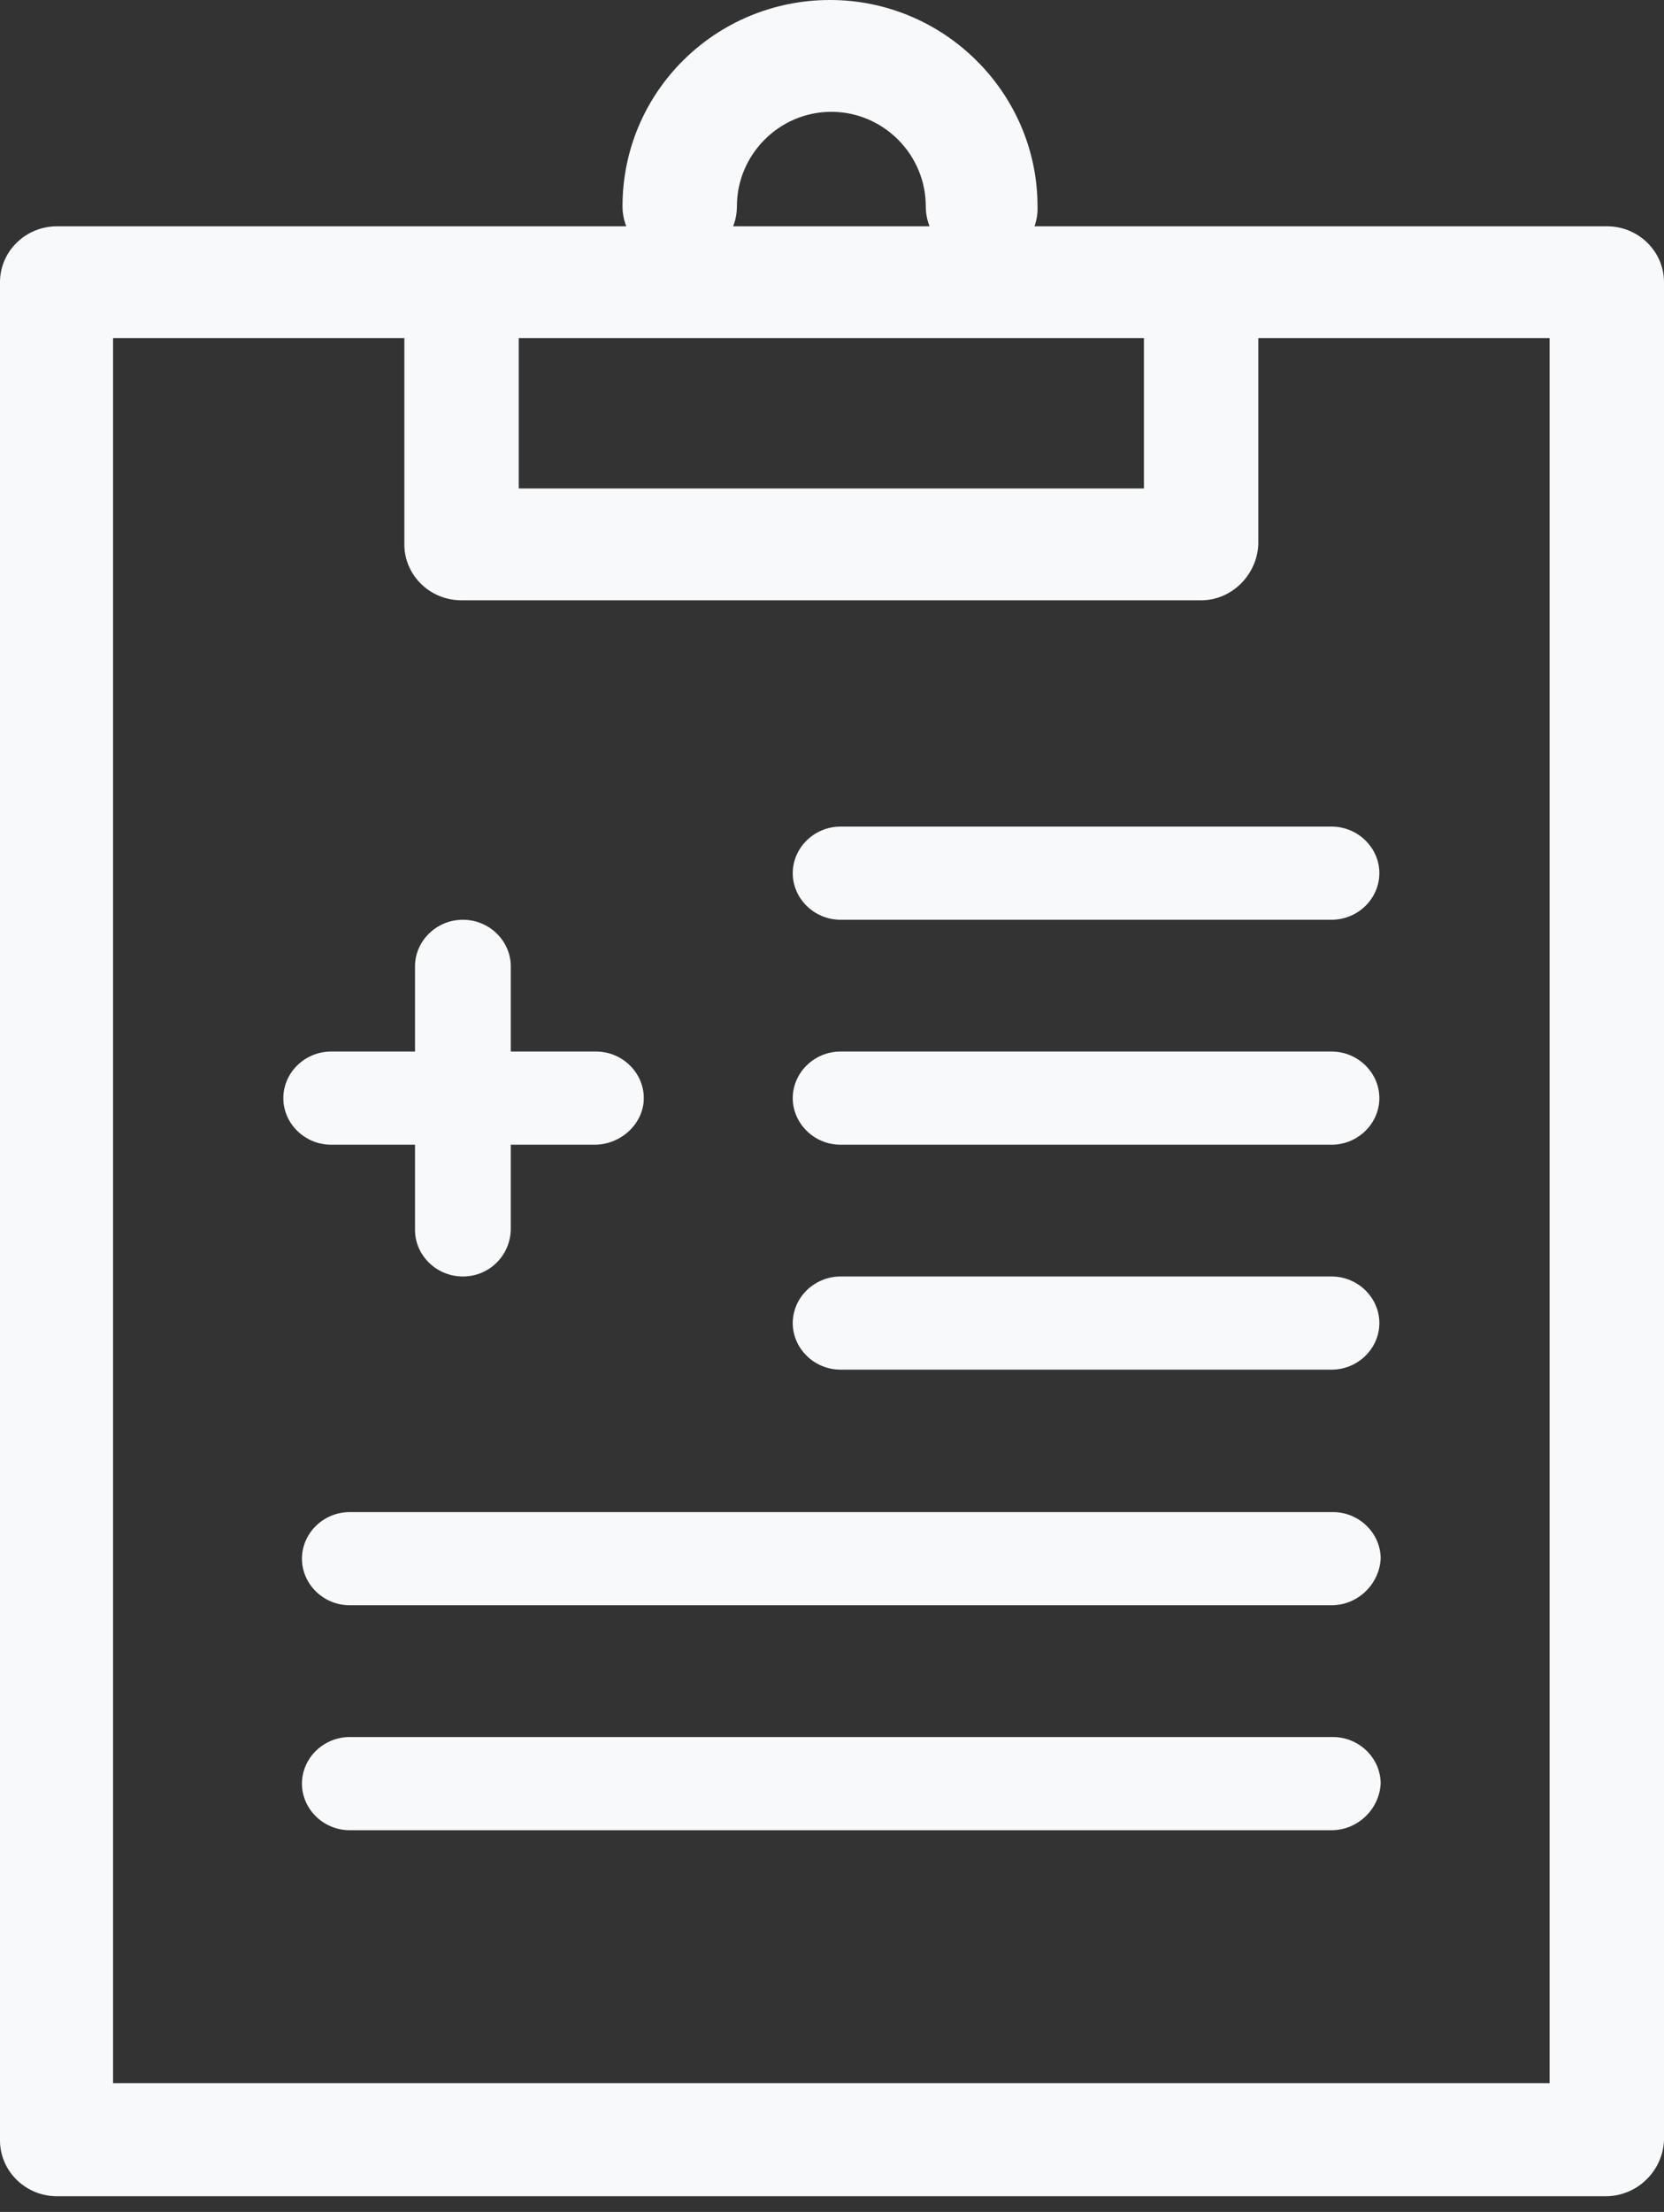
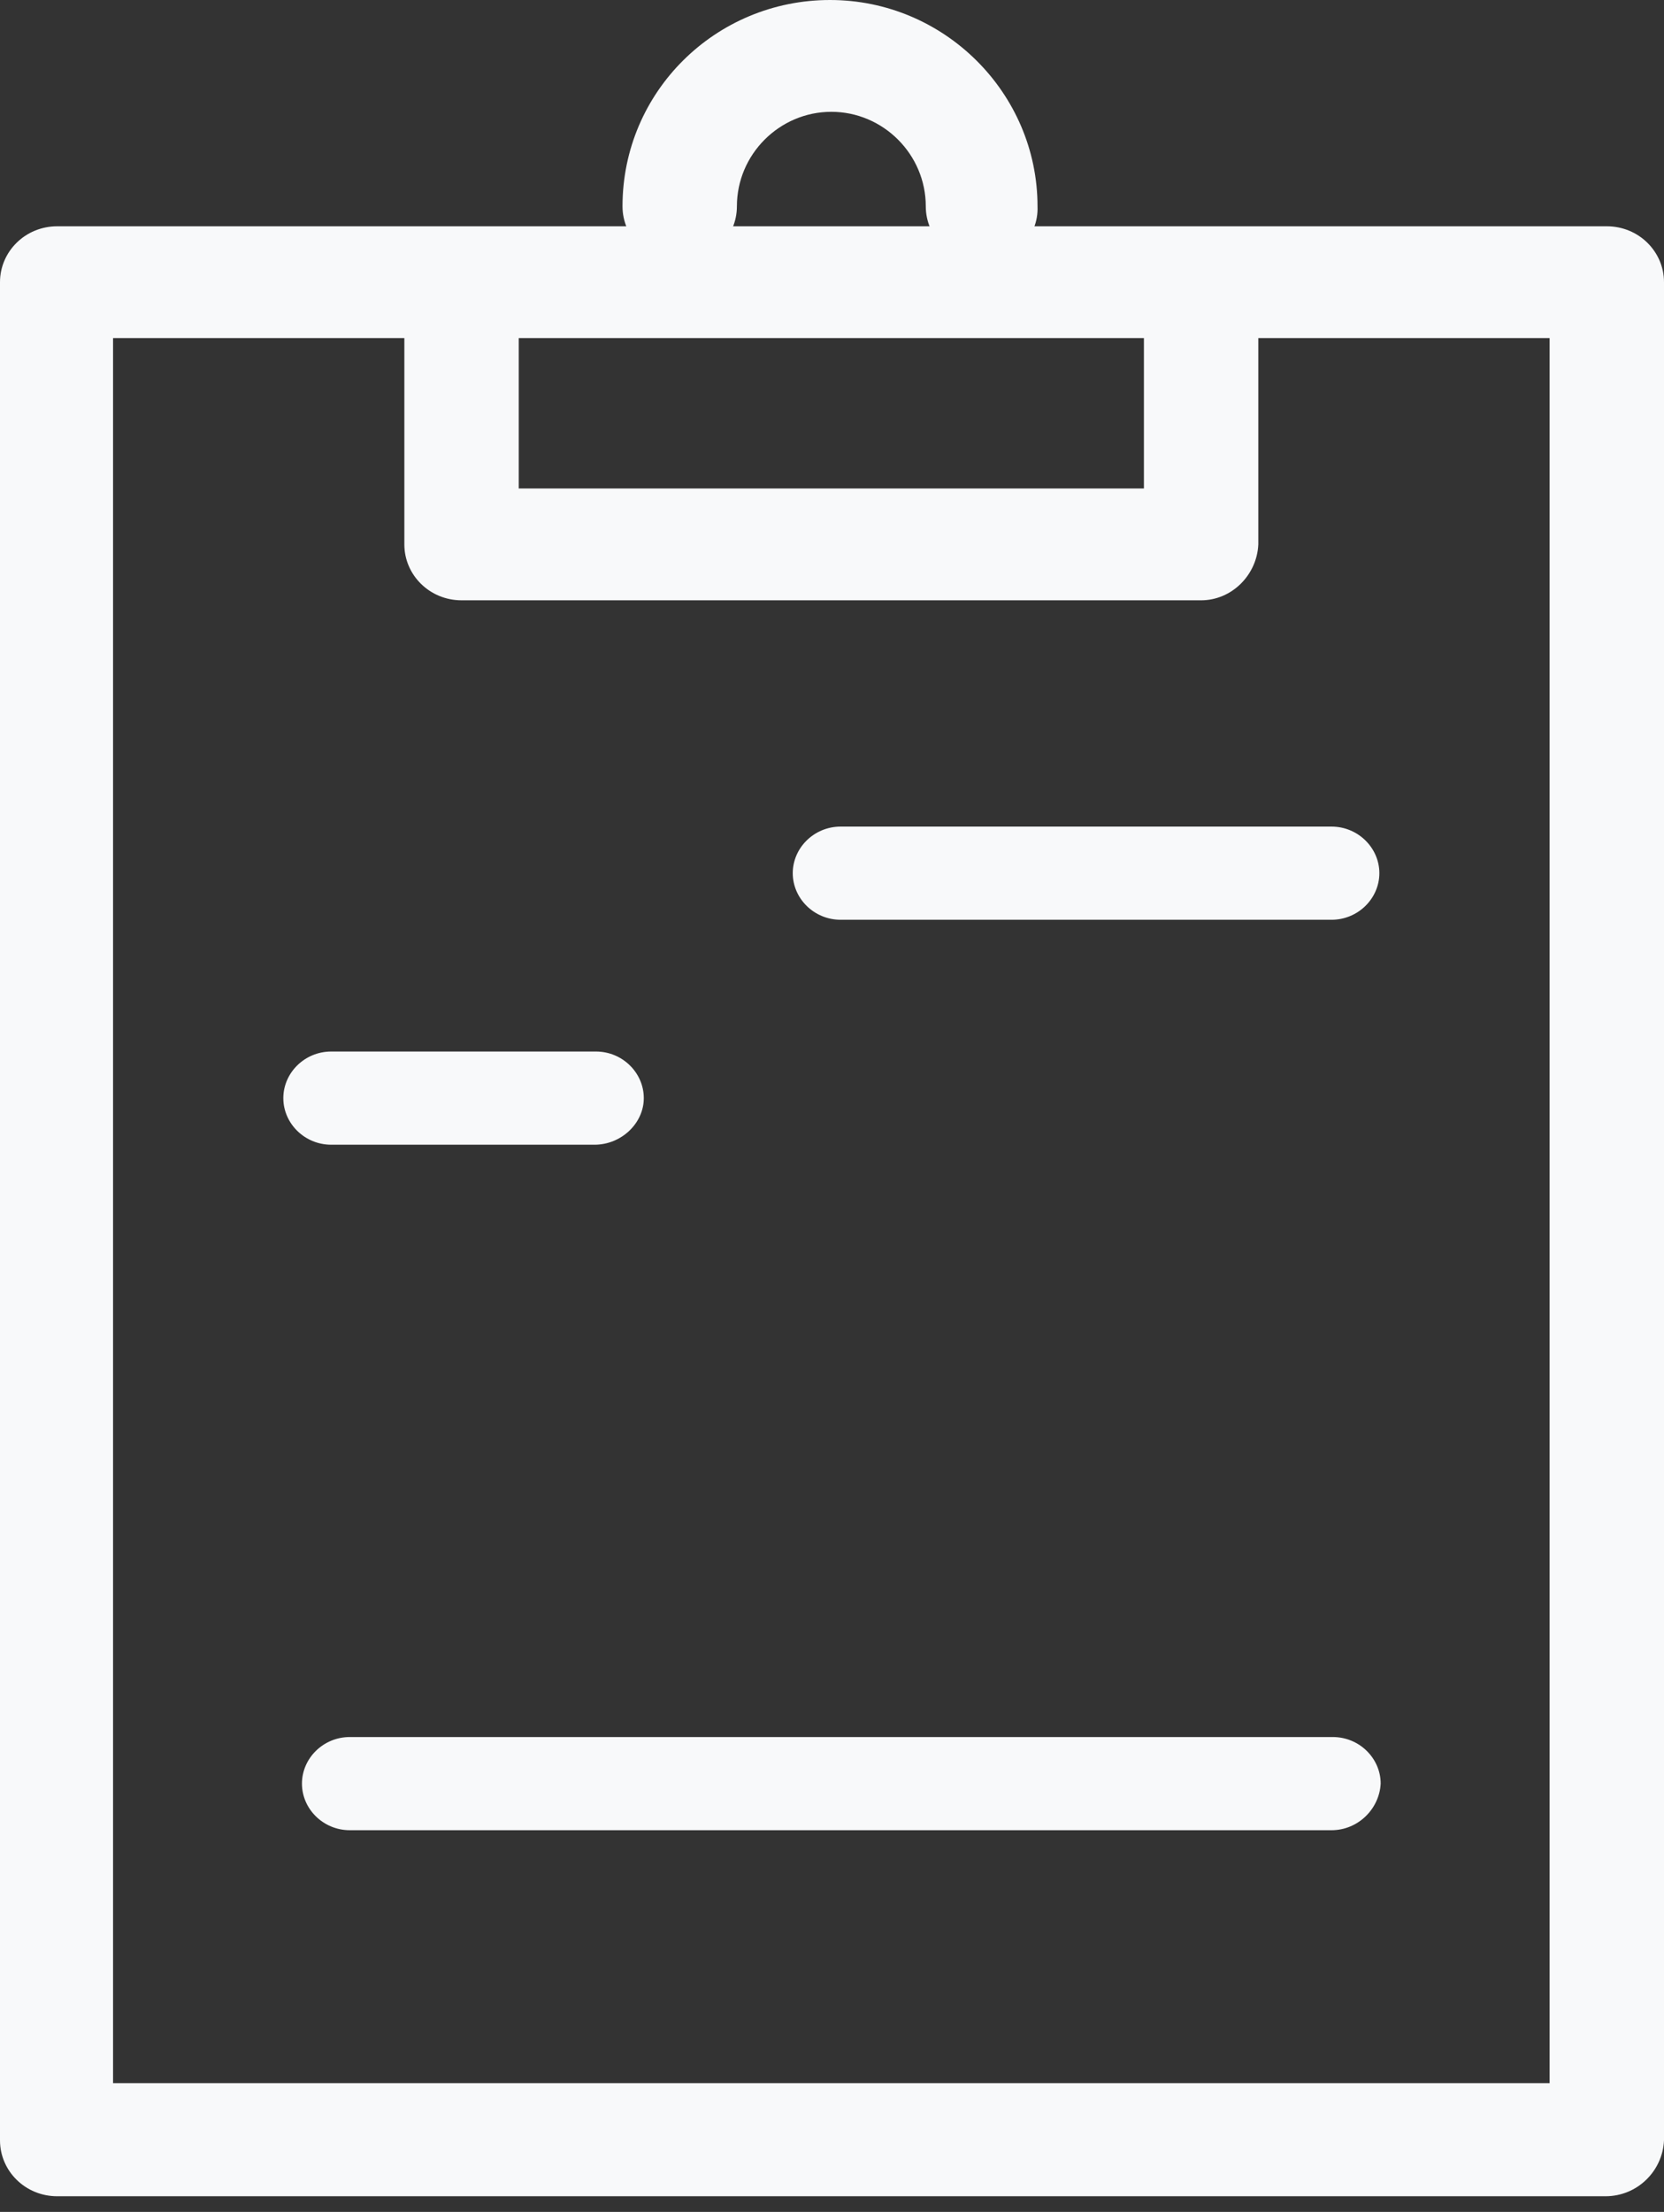
<svg xmlns="http://www.w3.org/2000/svg" width="67" height="89" viewBox="0 0 67 89" fill="none">
  <rect x="0" y="0" width="67" height="89" fill="#333333" stroke="none" />
  <g id="Group 133">
    <g id="Vector">
      <path d="M64.644 88.369H2.303C1.018 88.369 0 87.352 0 86.12V11.354C0 10.122 1.018 9.105 2.303 9.105H64.697C65.982 9.105 67 10.122 67 11.354V86.12C66.946 87.352 65.929 88.369 64.644 88.369ZM4.552 83.817H62.394V13.604H4.552V83.817Z" fill="#F8F9FA" />
      <path d="M39.579 10.551C38.293 10.551 37.276 9.533 37.276 8.301C37.276 6.213 35.562 4.499 33.473 4.499C31.384 4.499 29.671 6.213 29.671 8.301C29.671 9.533 28.653 10.551 27.368 10.551C26.082 10.551 25.065 9.533 25.065 8.301C25.065 3.695 28.814 0 33.42 0C38.026 0 41.775 3.749 41.775 8.301C41.828 9.533 40.81 10.551 39.579 10.551Z" fill="#F8F9FA" />
      <path d="M48.362 24.154H18.584C17.299 24.154 16.281 23.137 16.281 21.905V12.854C16.281 11.622 17.299 10.604 18.584 10.604C19.87 10.604 20.887 11.622 20.887 12.854V19.655H46.059V12.854C46.059 11.622 47.077 10.604 48.362 10.604C49.648 10.604 50.665 11.622 50.665 12.854V21.905C50.611 23.137 49.594 24.154 48.362 24.154Z" fill="#F8F9FA" />
-       <path d="M18.638 51.361C17.567 51.361 16.71 50.504 16.71 49.487V38.883C16.71 37.865 17.567 37.008 18.638 37.008C19.709 37.008 20.566 37.865 20.566 38.883V49.433C20.566 50.504 19.709 51.361 18.638 51.361Z" fill="#F8F9FA" />
      <path d="M23.94 46.059H13.336C12.265 46.059 11.408 45.202 11.408 44.185C11.408 43.167 12.265 42.31 13.336 42.31H23.994C25.065 42.31 25.922 43.167 25.922 44.185C25.922 45.202 25.011 46.059 23.94 46.059Z" fill="#F8F9FA" />
      <path d="M53.611 37.008H33.848C32.777 37.008 31.92 36.151 31.92 35.133C31.92 34.116 32.777 33.259 33.848 33.259H53.611C54.682 33.259 55.539 34.116 55.539 35.133C55.539 36.151 54.682 37.008 53.611 37.008Z" fill="#F8F9FA" />
-       <path d="M53.611 46.059H33.848C32.777 46.059 31.92 45.202 31.92 44.185C31.92 43.167 32.777 42.31 33.848 42.31H53.611C54.682 42.31 55.539 43.167 55.539 44.185C55.539 45.202 54.682 46.059 53.611 46.059Z" fill="#F8F9FA" />
-       <path d="M53.611 55.11H33.848C32.777 55.11 31.92 54.253 31.92 53.236C31.92 52.218 32.777 51.361 33.848 51.361H53.611C54.682 51.361 55.539 52.218 55.539 53.236C55.539 54.253 54.682 55.11 53.611 55.11Z" fill="#F8F9FA" />
-       <path d="M53.611 64.59H14.085C13.014 64.59 12.158 63.733 12.158 62.715C12.158 61.698 13.014 60.841 14.085 60.841H53.664C54.735 60.841 55.592 61.698 55.592 62.715C55.539 63.733 54.682 64.59 53.611 64.59Z" fill="#F8F9FA" />
      <path d="M53.611 73.641H14.085C13.014 73.641 12.158 72.784 12.158 71.767C12.158 70.749 13.014 69.892 14.085 69.892H53.664C54.735 69.892 55.592 70.749 55.592 71.767C55.539 72.784 54.682 73.641 53.611 73.641Z" fill="#F8F9FA" />
    </g>
  </g>
</svg>